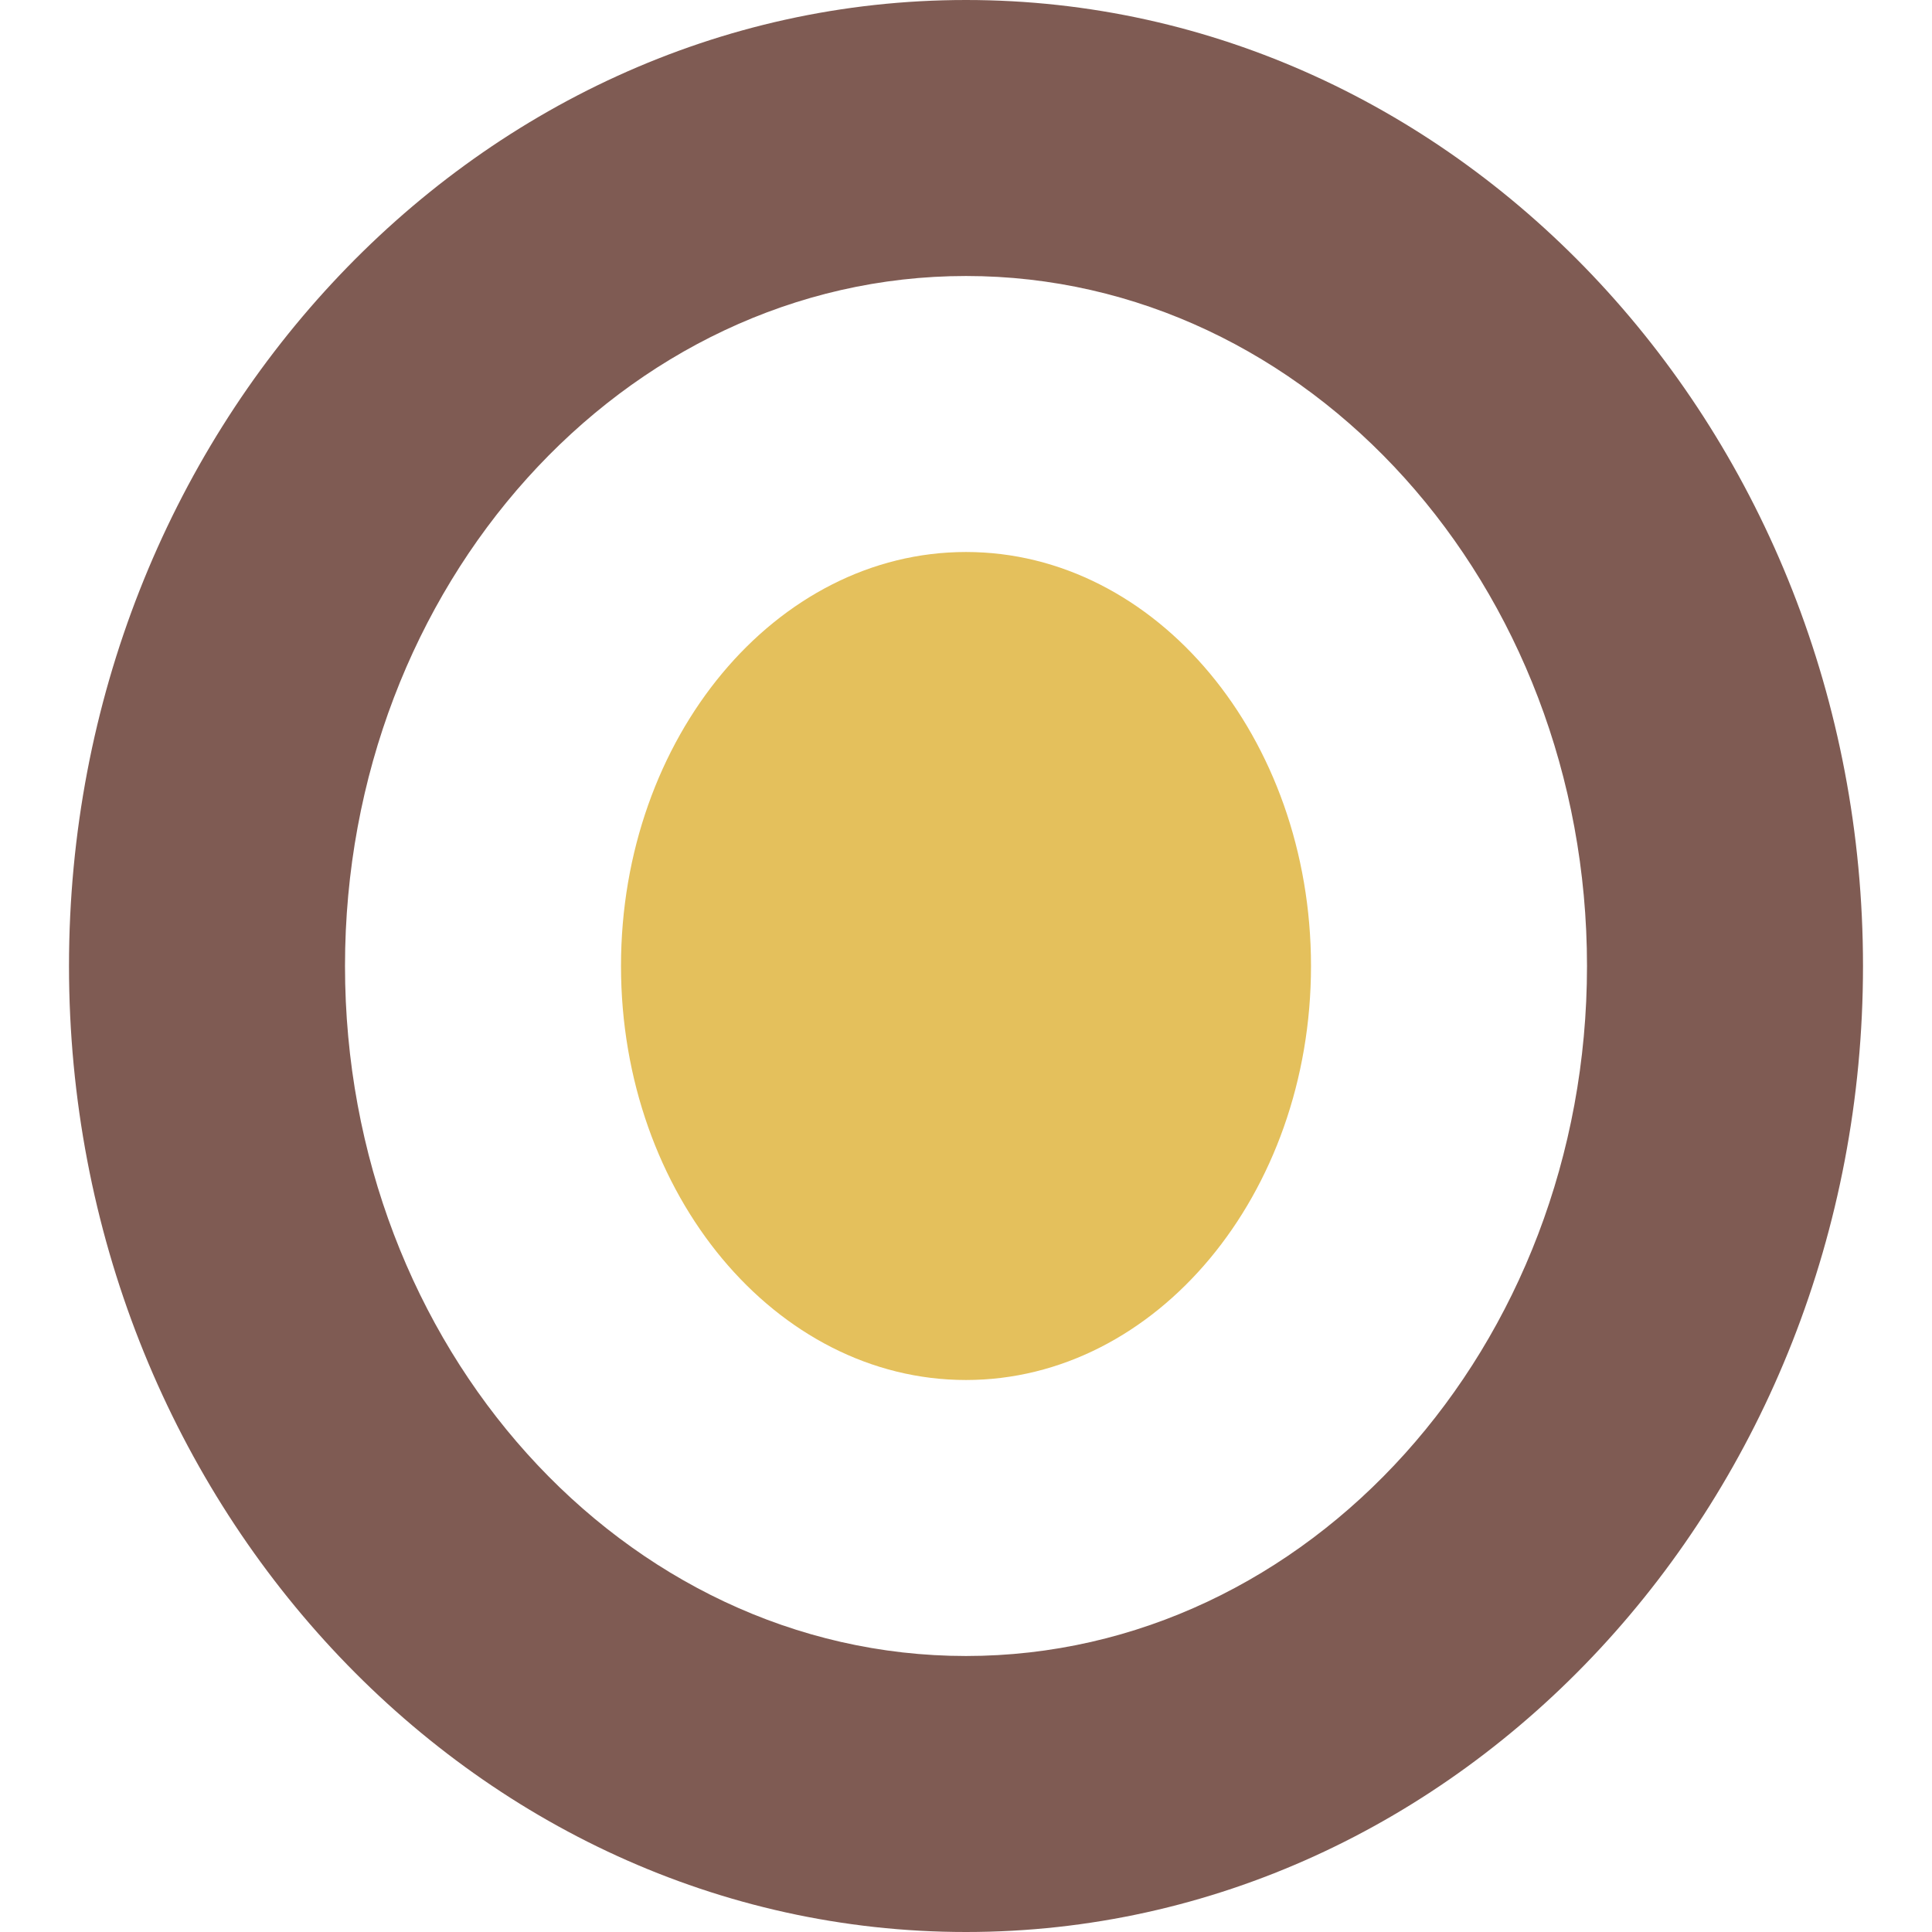
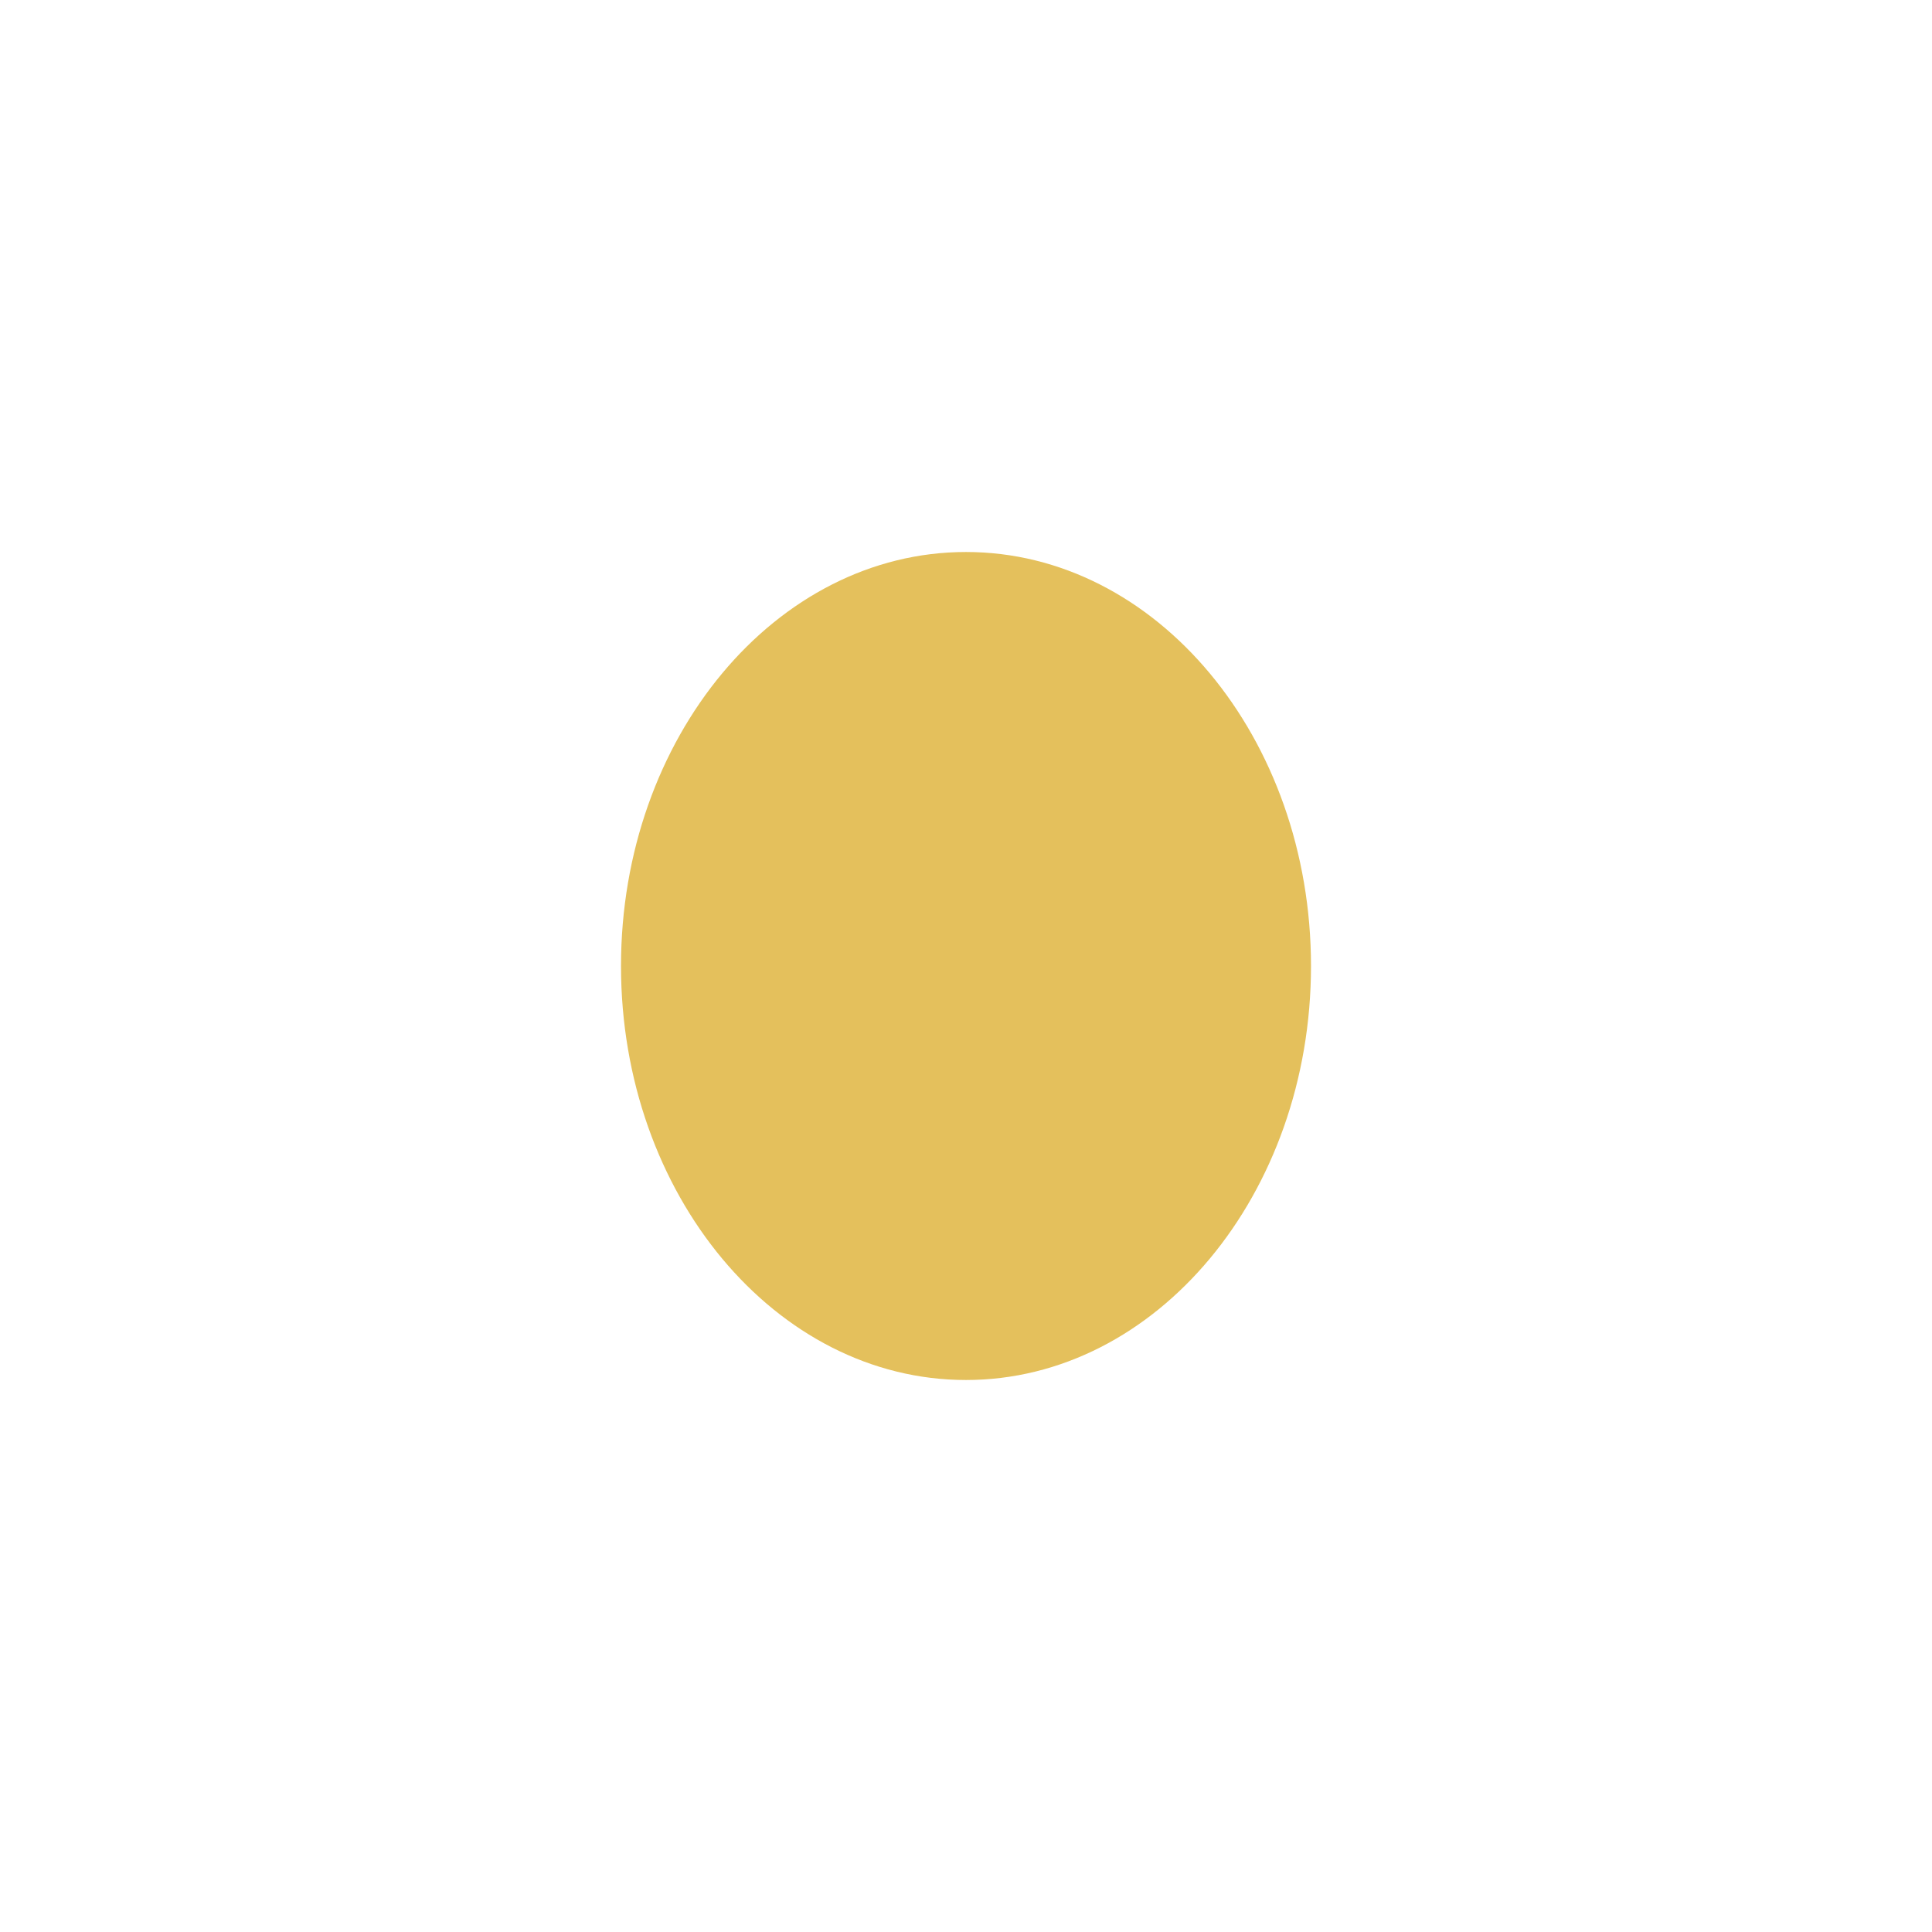
<svg xmlns="http://www.w3.org/2000/svg" height="800px" width="800px" version="1.1" id="Capa_1" viewBox="0 0 56 56" xml:space="preserve">
-   <path style="fill:#7F5B53;" d="M28,0C13.664,0,2,12.561,2,28c0,15.439,11.664,28,26,28s26-12.561,26-28C54,12.561,42.336,0,28,0z   M28,48c-9.925,0-18-8.972-18-20S18.075,8,28,8s18,8.972,18,20S37.925,48,28,48z" />
  <path style="fill:#E4C05C;" d="M28,40c-5.514,0-10-5.383-10-12s4.486-12,10-12s10,5.383,10,12S33.514,40,28,40z" />
</svg>